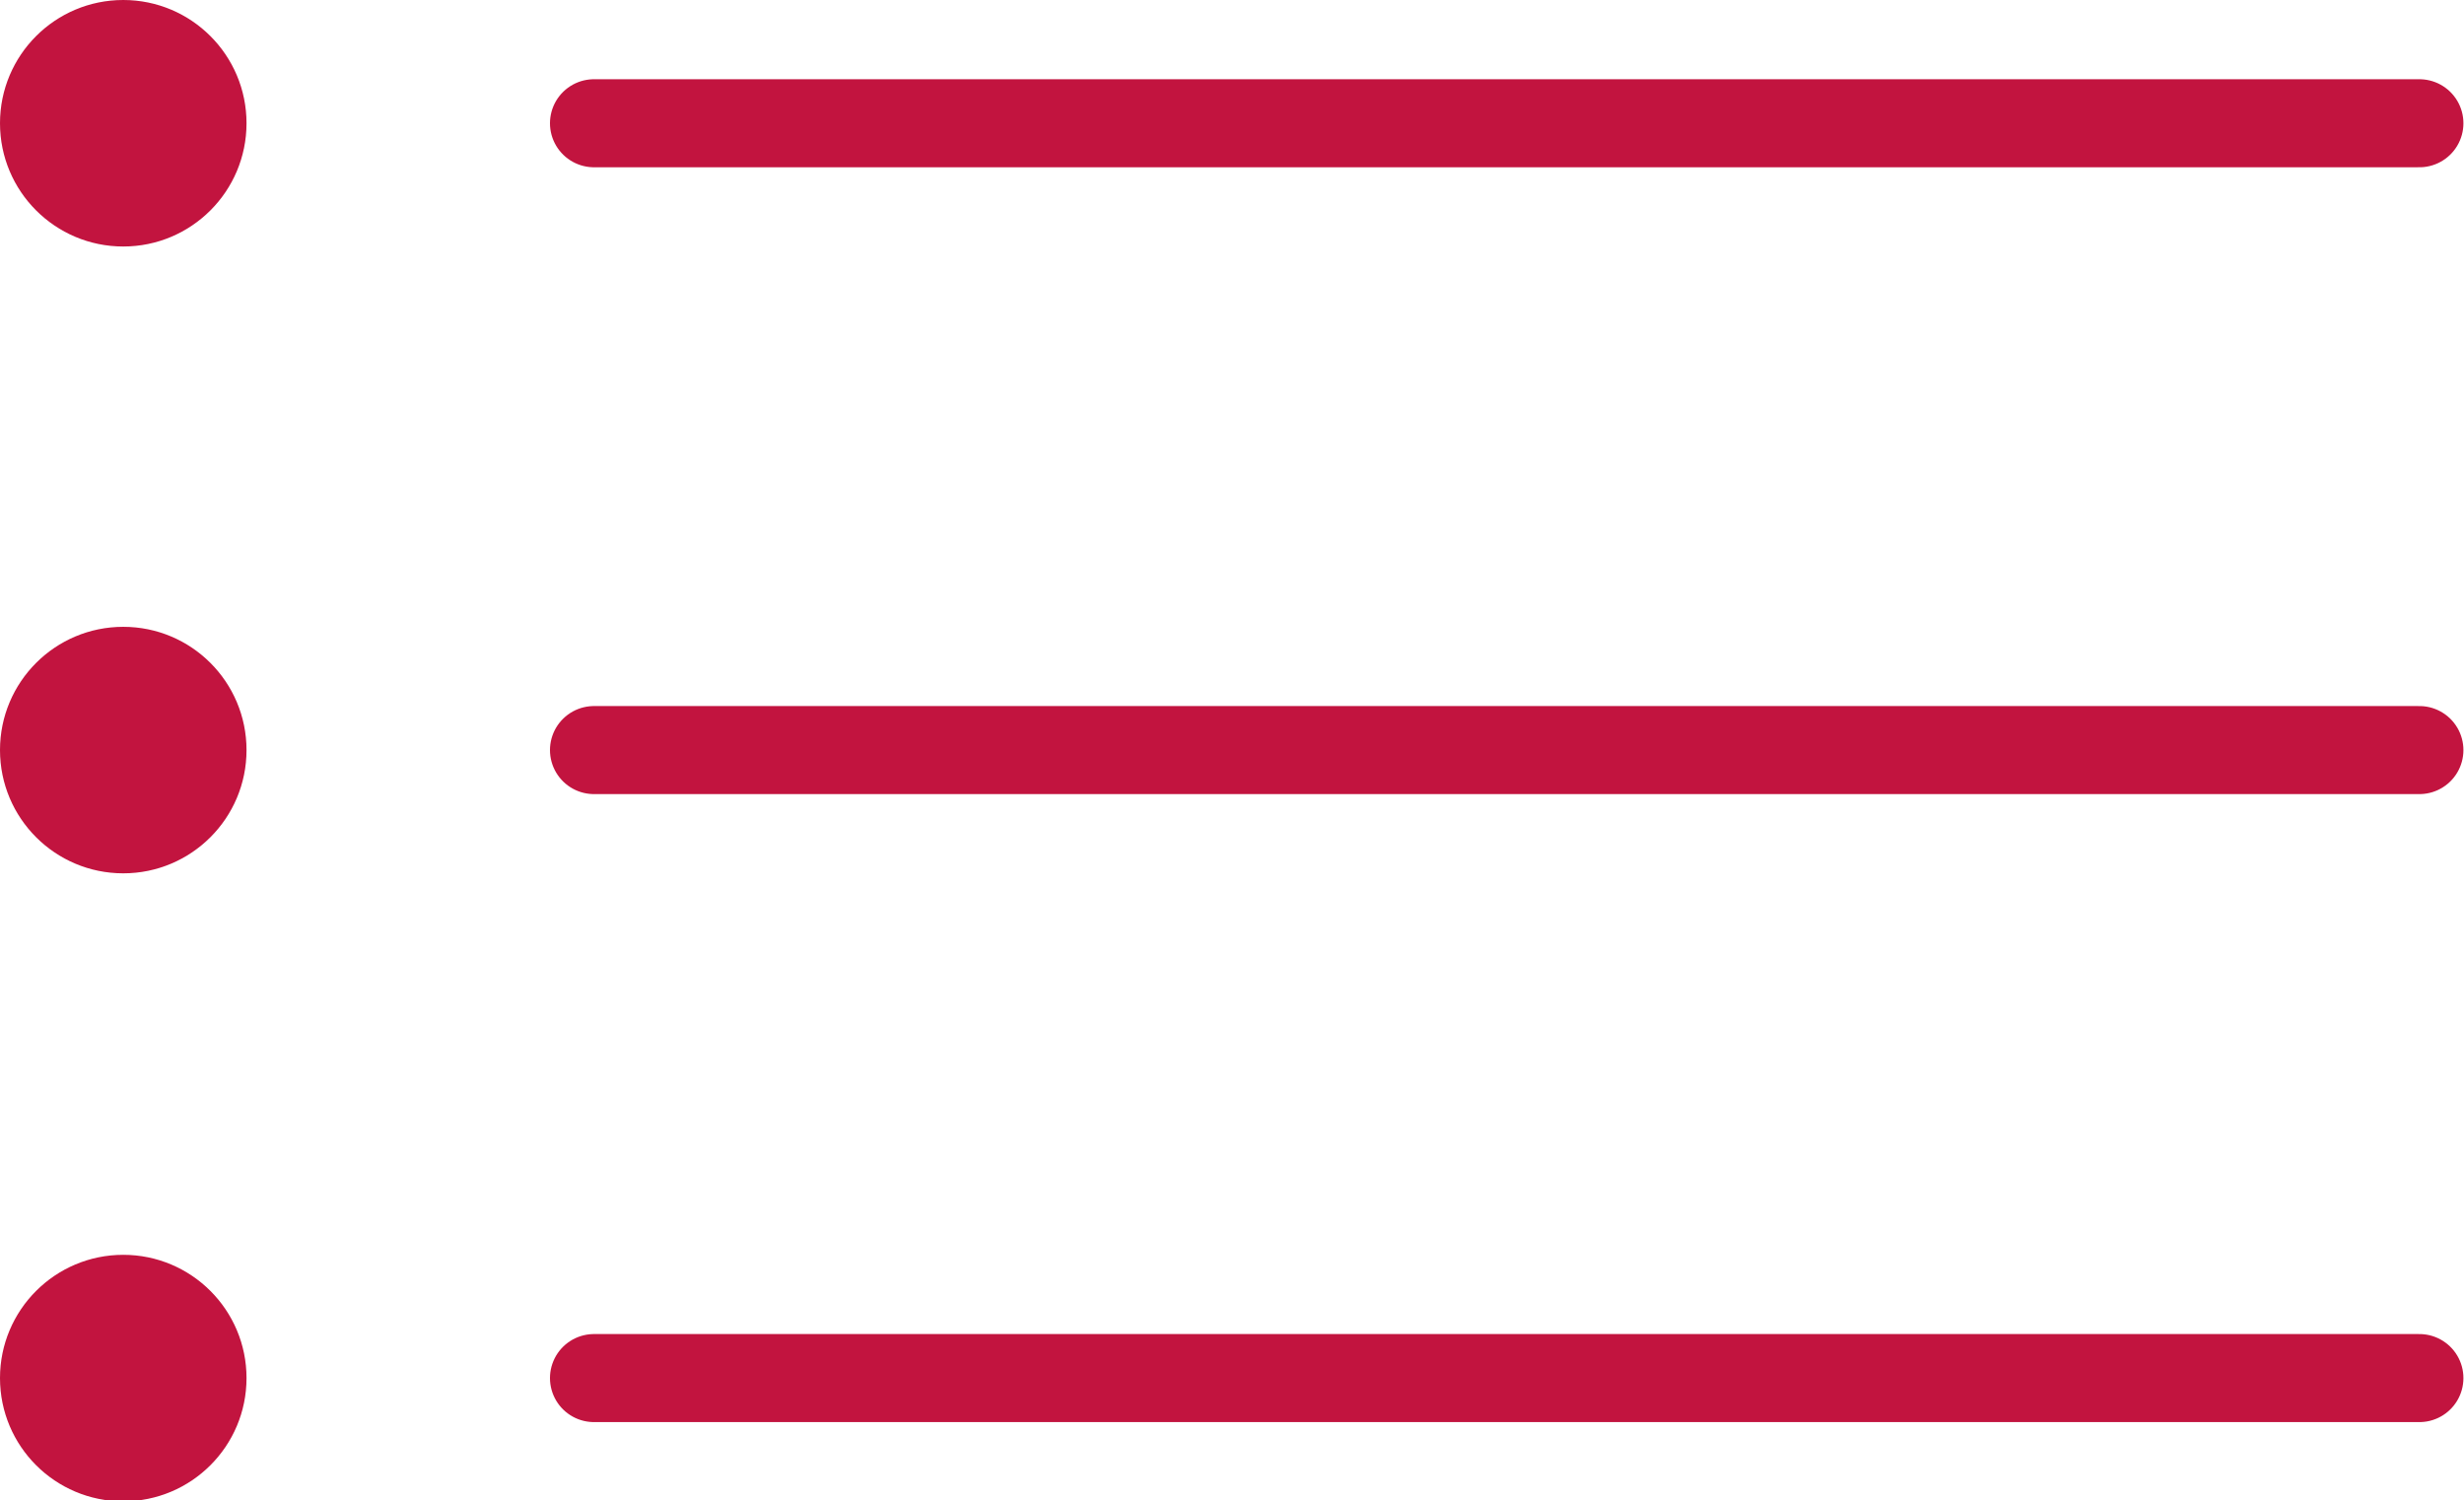
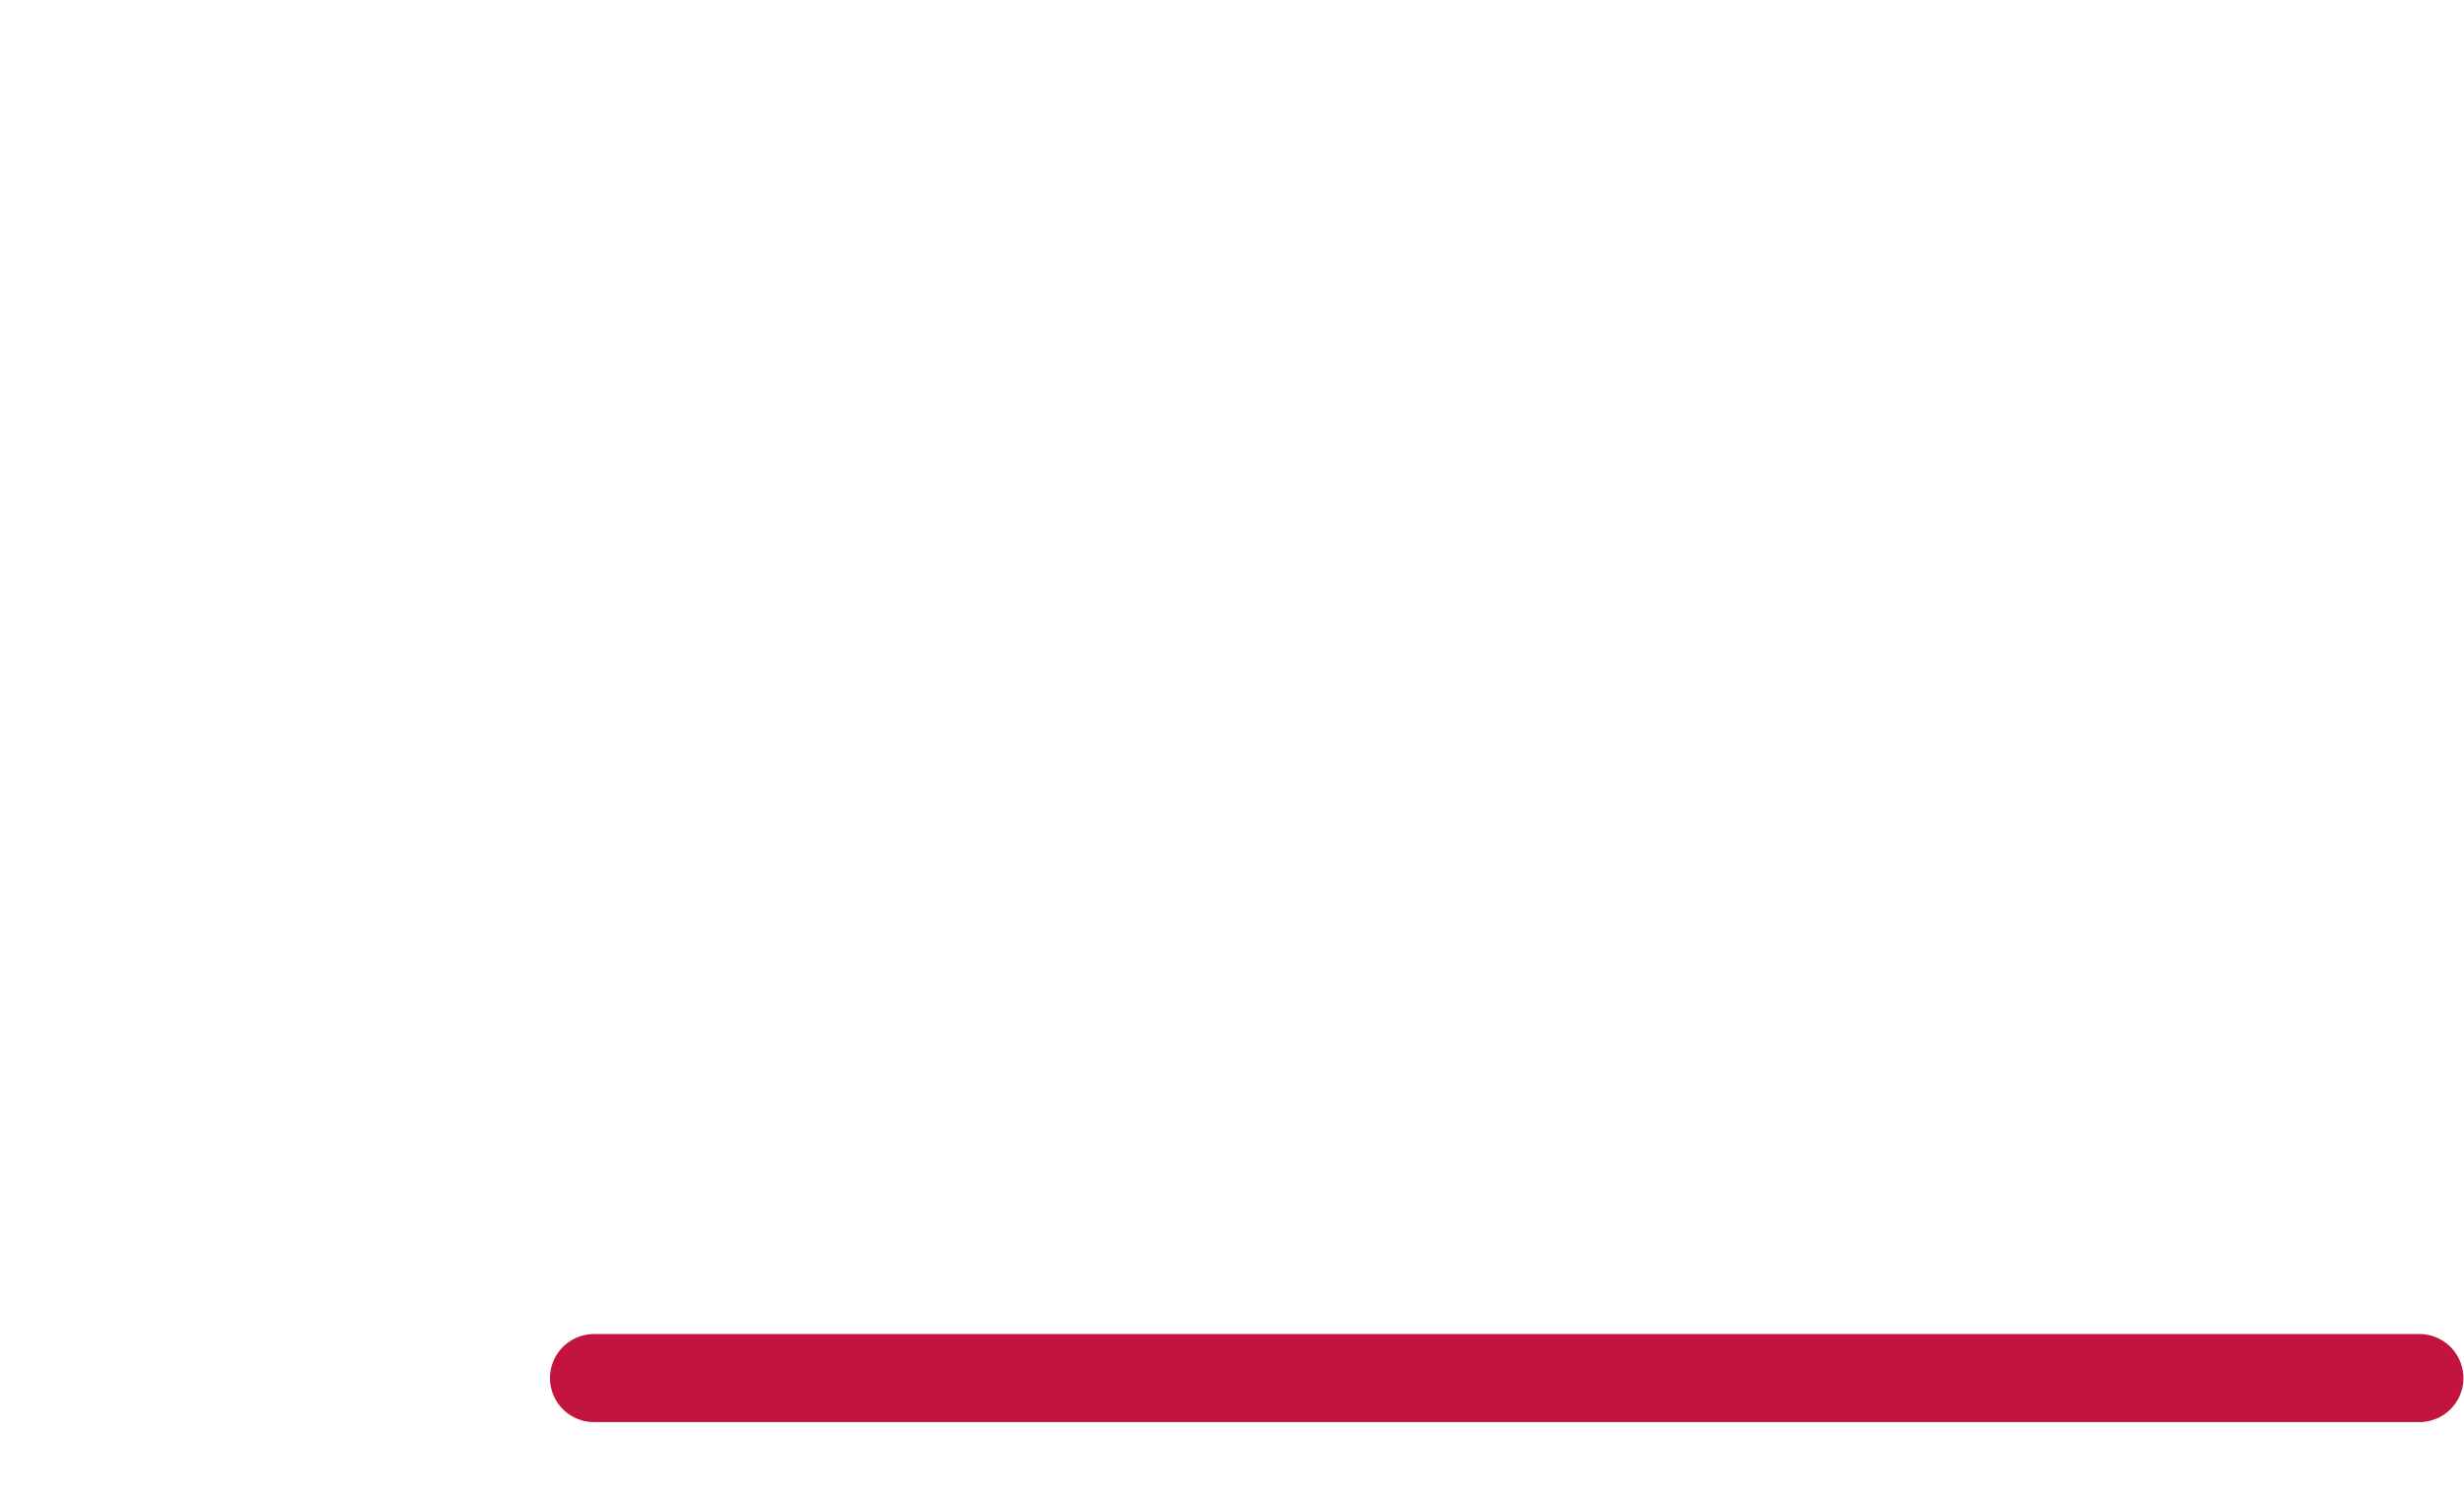
<svg xmlns="http://www.w3.org/2000/svg" id="_レイヤー_2" data-name="レイヤー 2" viewBox="0 0 20.99 12.78">
  <defs>
    <style>
      .cls-1 {
        fill: #323333;
        stroke: #c2143f;
        stroke-linecap: round;
        stroke-miterlimit: 10;
        stroke-width: .75px;
      }

      .cls-2 {
        fill: #c2143f;
      }
    </style>
  </defs>
  <g id="_アイコン" data-name="アイコン">
-     <line class="cls-1" x1="5.06" y1="1.05" x2="20.61" y2="1.05" />
-     <line class="cls-1" x1="5.06" y1="6.39" x2="20.61" y2="6.39" />
    <line class="cls-1" x1="5.06" y1="11.74" x2="20.61" y2="11.74" />
-     <circle class="cls-2" cx="1.05" cy="1.05" r="1.05" />
-     <circle class="cls-2" cx="1.05" cy="6.39" r="1.05" />
-     <circle class="cls-2" cx="1.05" cy="11.74" r="1.05" />
  </g>
</svg>